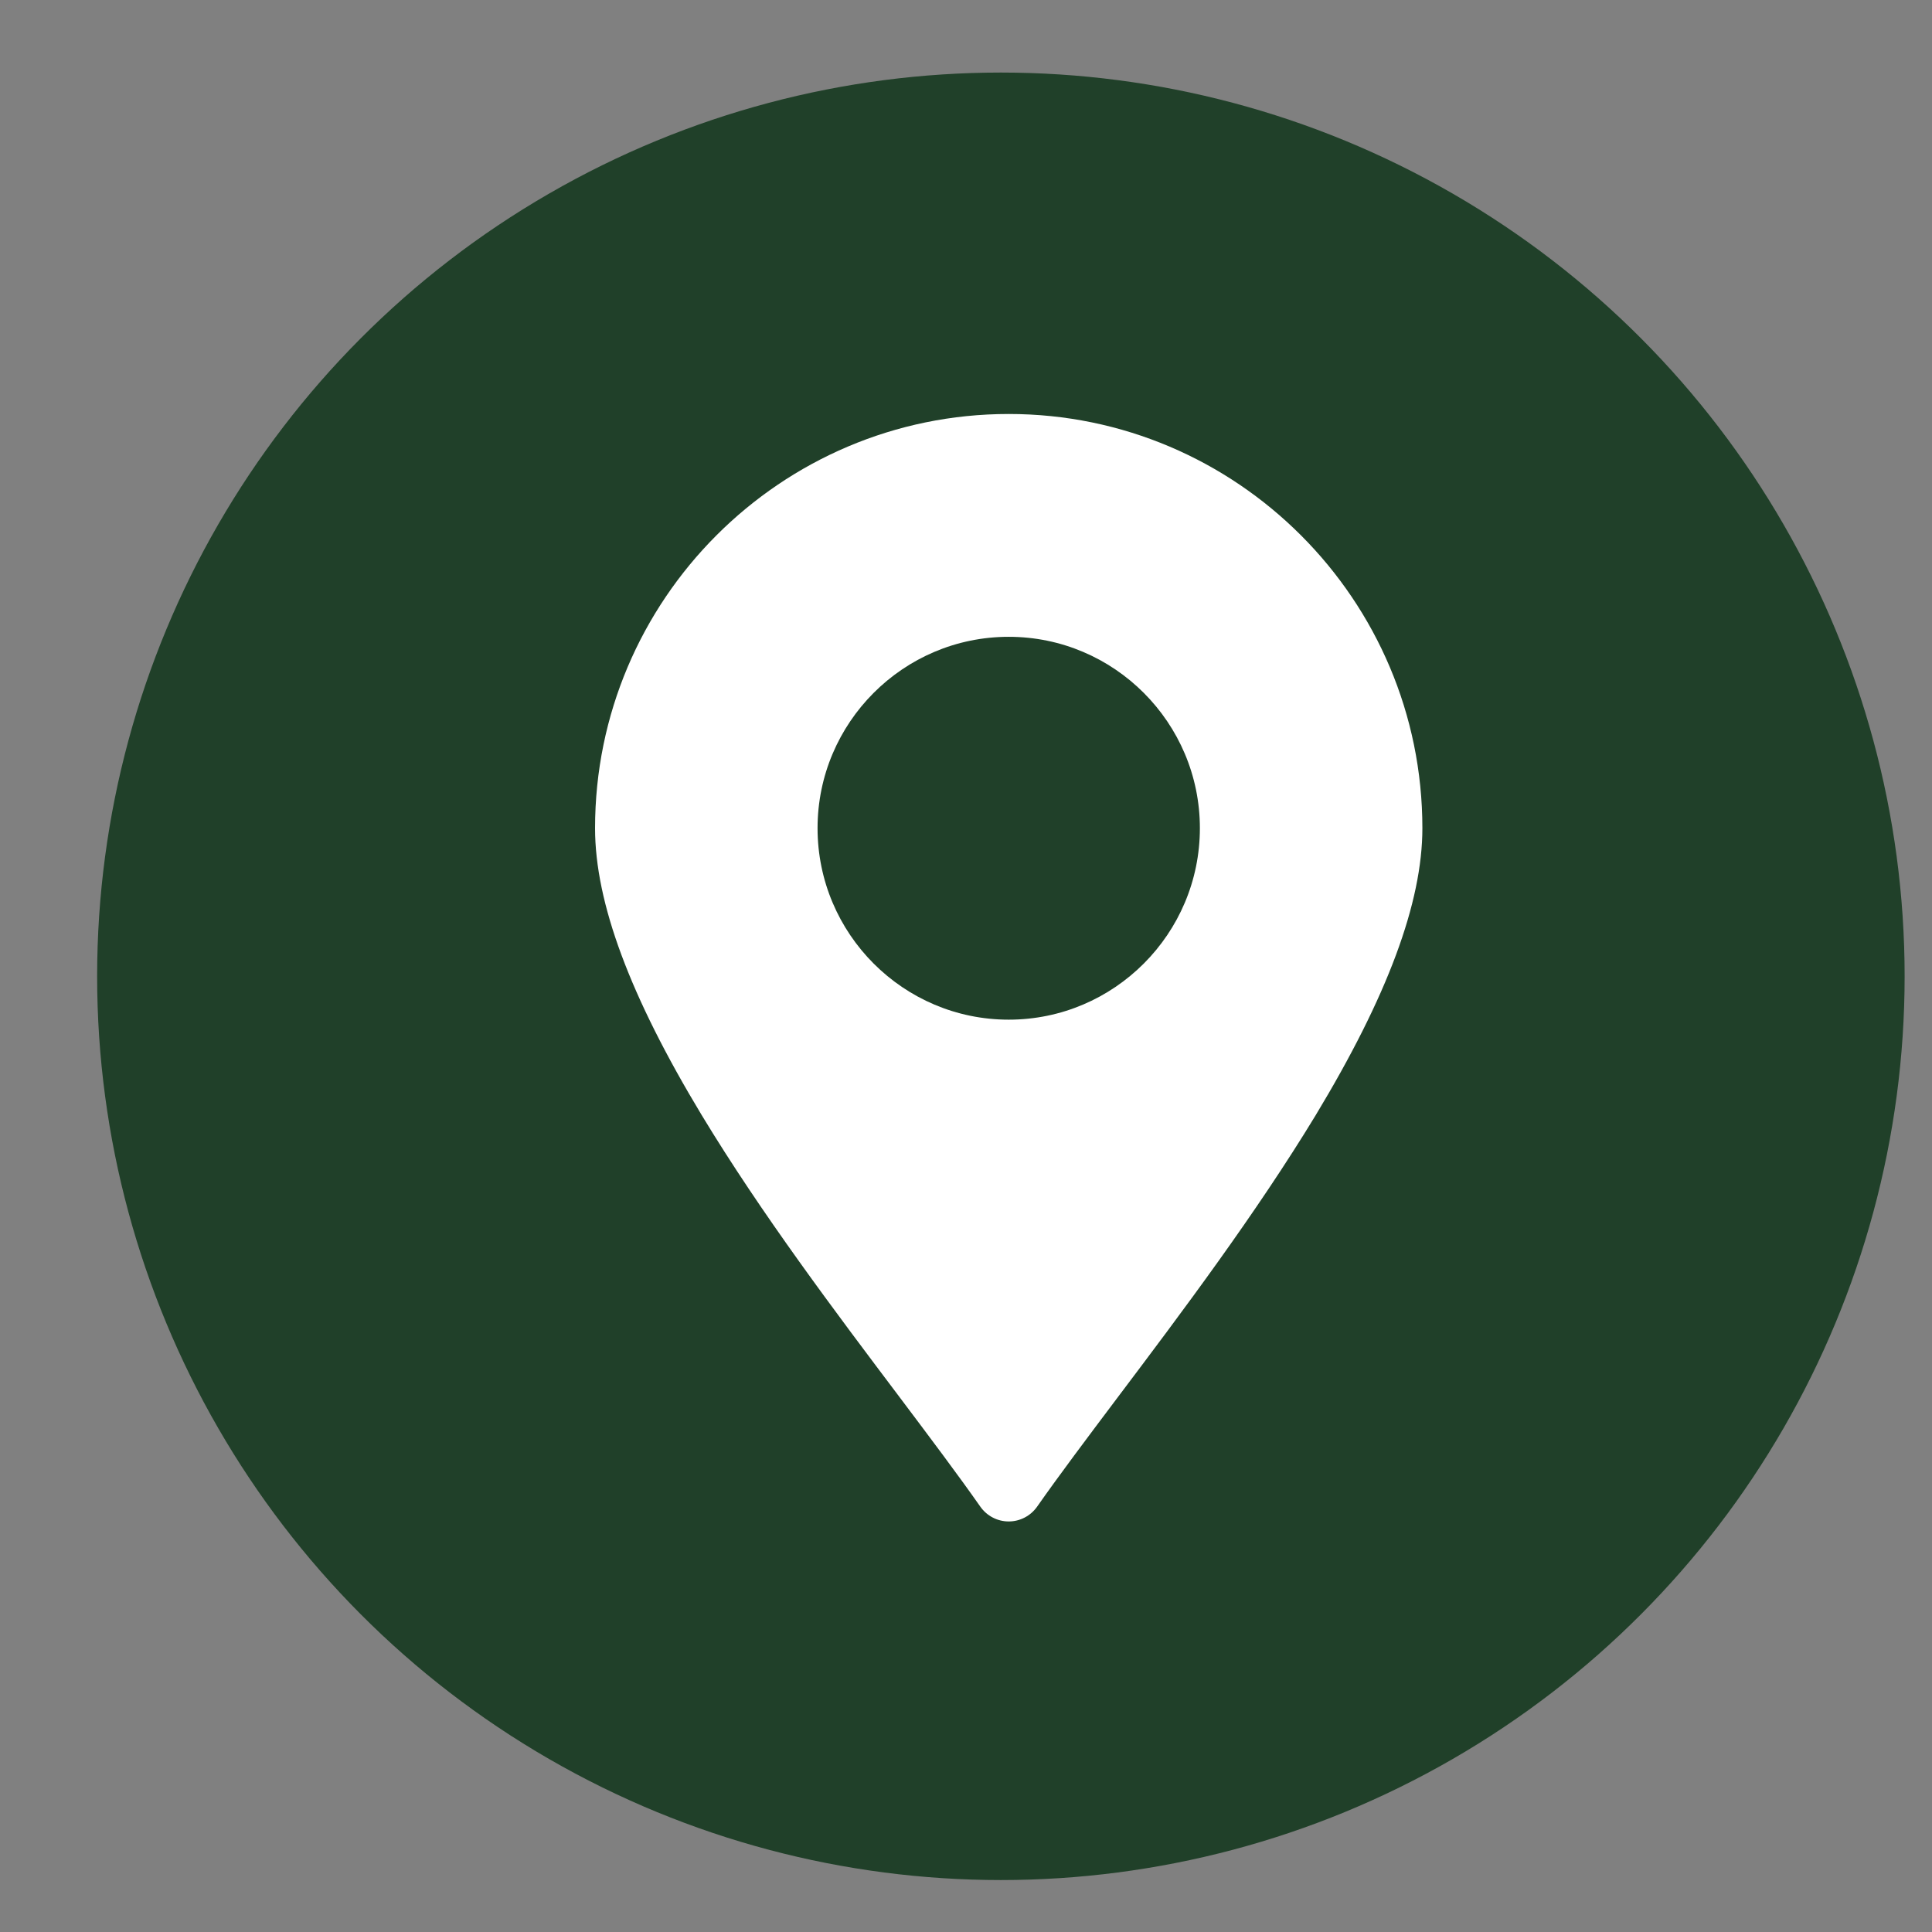
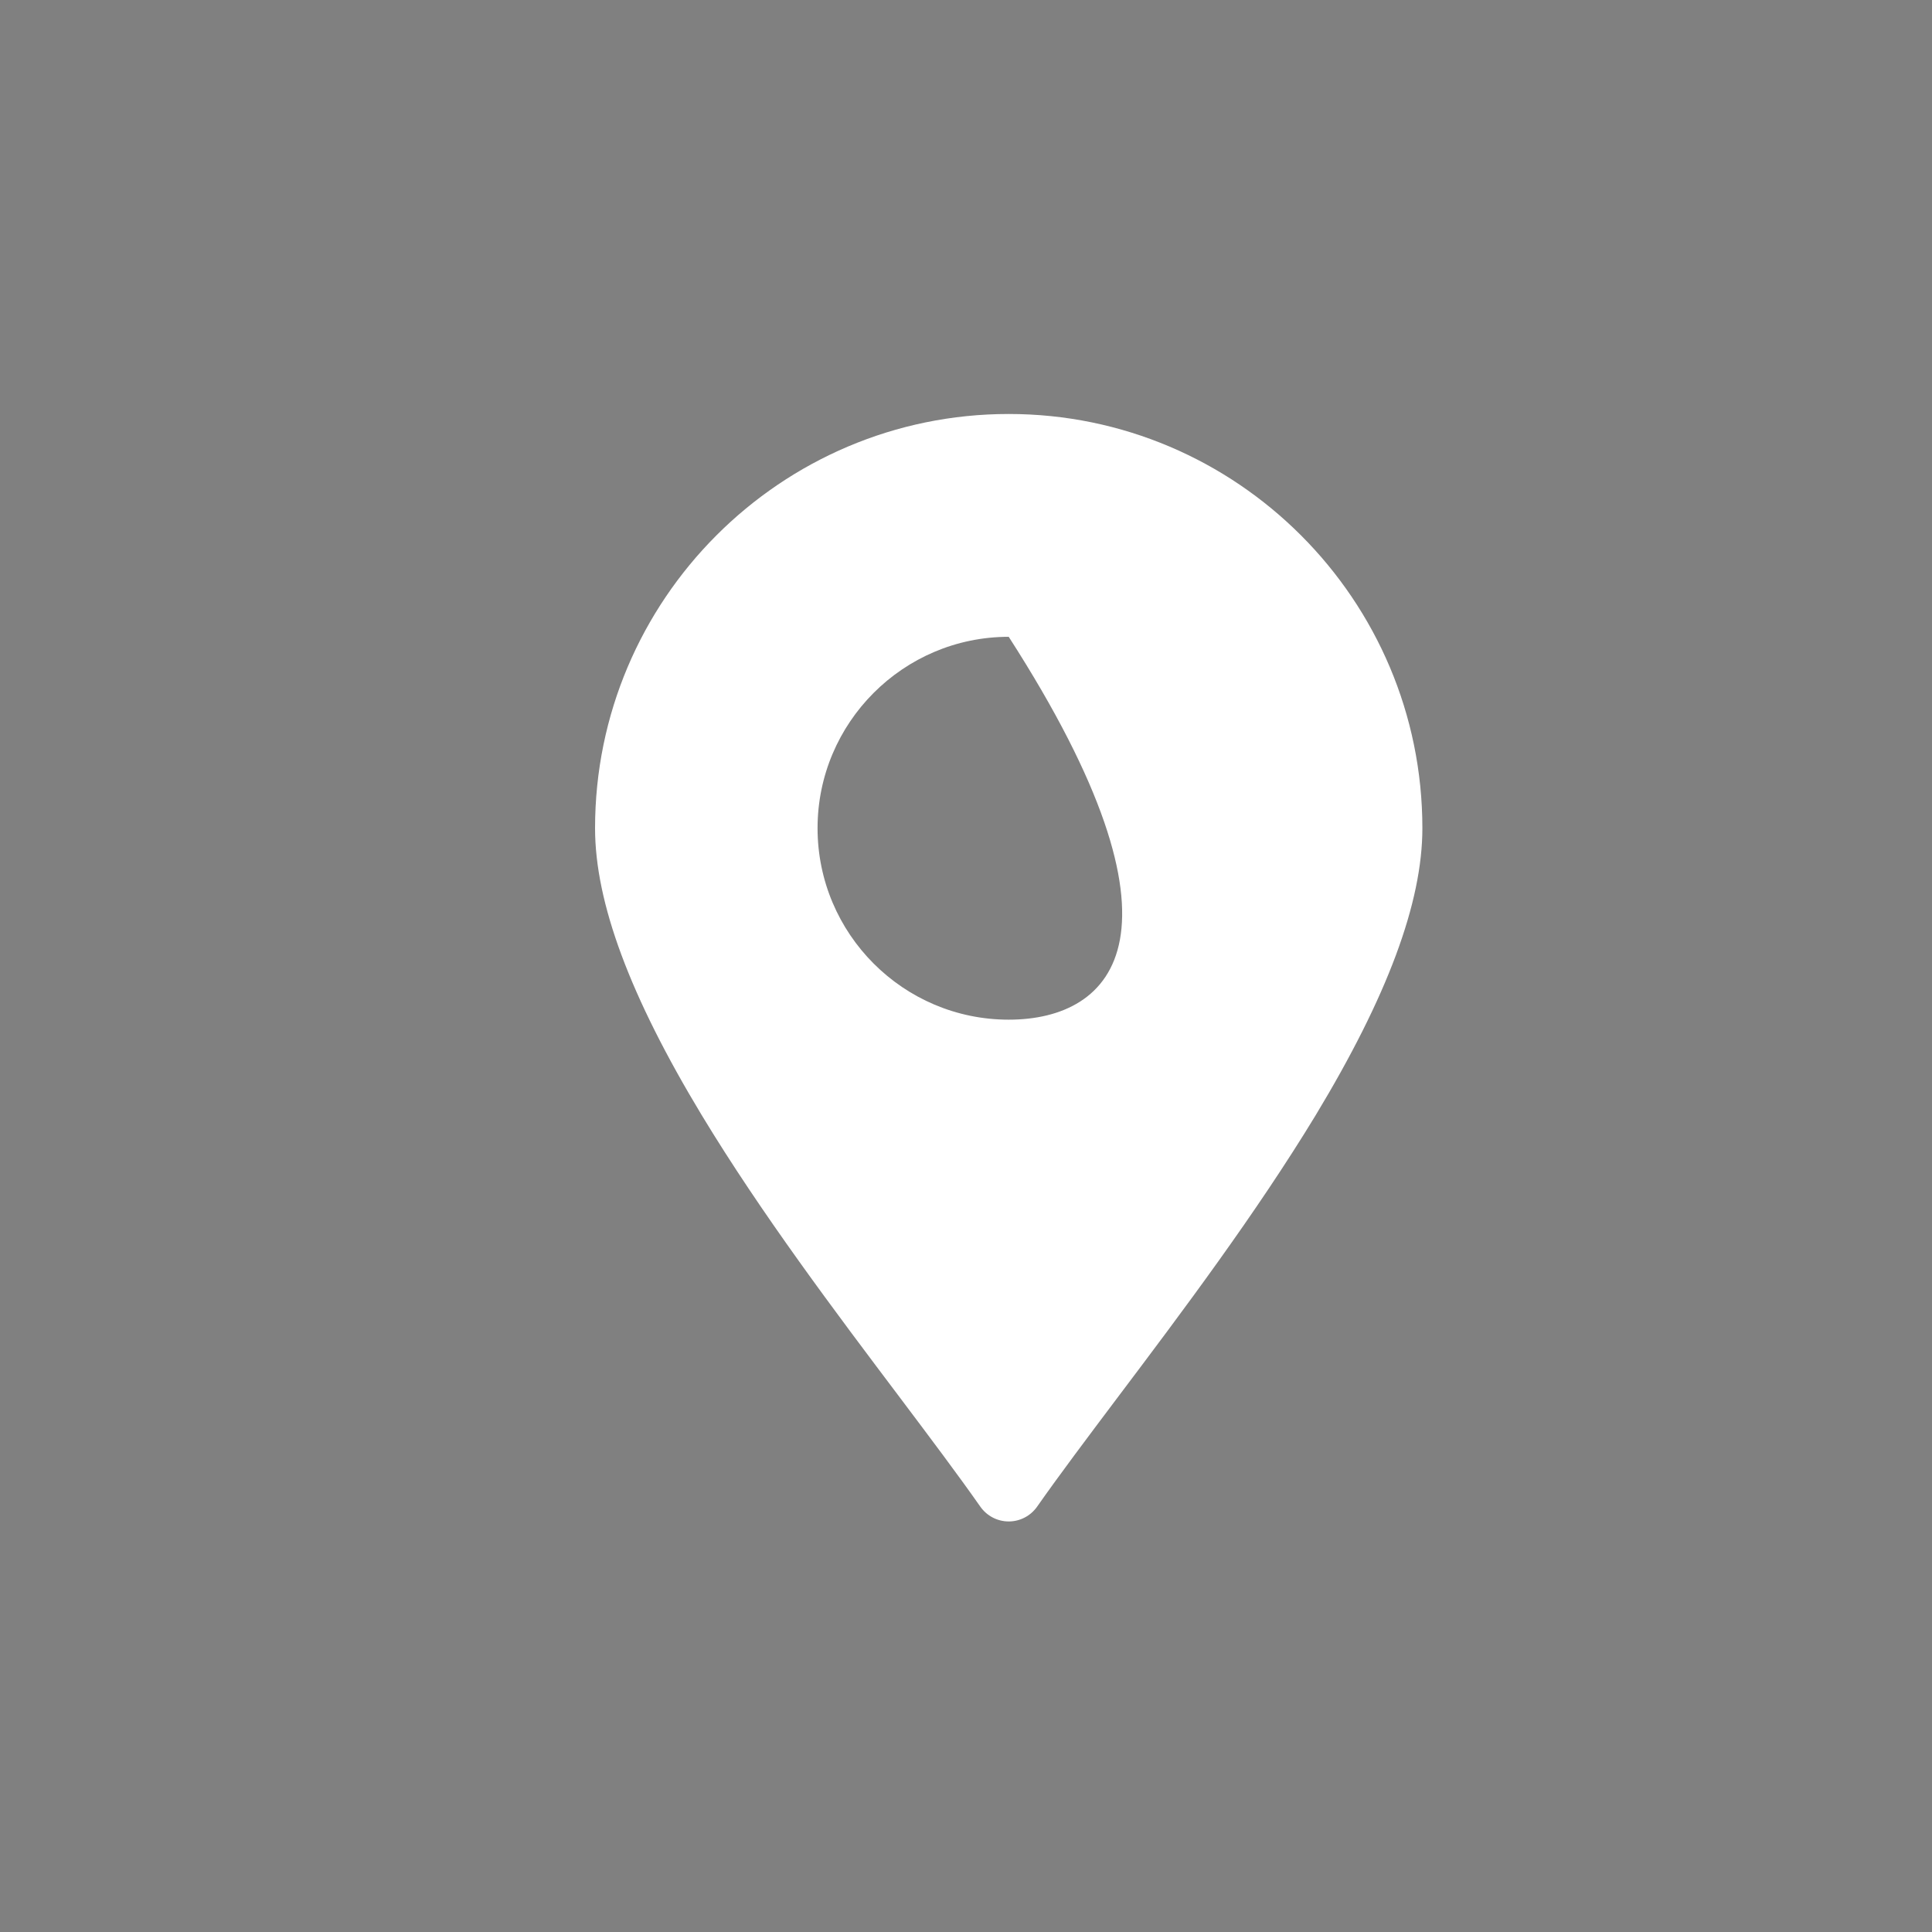
<svg xmlns="http://www.w3.org/2000/svg" width="18" height="18" viewBox="0 0 18 18" fill="none">
  <rect x="0" y="0" width="18" height="18" fill="#808080" stroke="none" />
-   <circle cx="9.325" cy="9.096" r="8.42" fill="#204029" />
-   <path d="M9.398 3.857C7.273 3.857 5.544 5.588 5.544 7.716C5.544 8.41 5.87 9.284 6.538 10.39C7.094 11.309 7.782 12.222 8.388 13.026C8.667 13.397 8.931 13.748 9.134 14.038C9.195 14.124 9.293 14.175 9.398 14.175C9.503 14.175 9.601 14.124 9.662 14.038C9.865 13.748 10.129 13.397 10.408 13.026C11.014 12.222 11.7 11.309 12.258 10.39C12.926 9.284 13.252 8.41 13.252 7.716C13.252 5.588 11.523 3.857 9.398 3.857ZM9.398 9.5C8.416 9.5 7.617 8.7 7.617 7.716C7.617 6.733 8.416 5.933 9.398 5.933C10.38 5.933 11.179 6.733 11.179 7.716C11.179 8.7 10.38 9.5 9.398 9.5Z" fill="white" />
+   <path d="M9.398 3.857C7.273 3.857 5.544 5.588 5.544 7.716C5.544 8.41 5.87 9.284 6.538 10.39C7.094 11.309 7.782 12.222 8.388 13.026C8.667 13.397 8.931 13.748 9.134 14.038C9.195 14.124 9.293 14.175 9.398 14.175C9.503 14.175 9.601 14.124 9.662 14.038C9.865 13.748 10.129 13.397 10.408 13.026C11.014 12.222 11.7 11.309 12.258 10.39C12.926 9.284 13.252 8.41 13.252 7.716C13.252 5.588 11.523 3.857 9.398 3.857ZM9.398 9.5C8.416 9.5 7.617 8.7 7.617 7.716C7.617 6.733 8.416 5.933 9.398 5.933C11.179 8.7 10.38 9.5 9.398 9.5Z" fill="white" />
</svg>